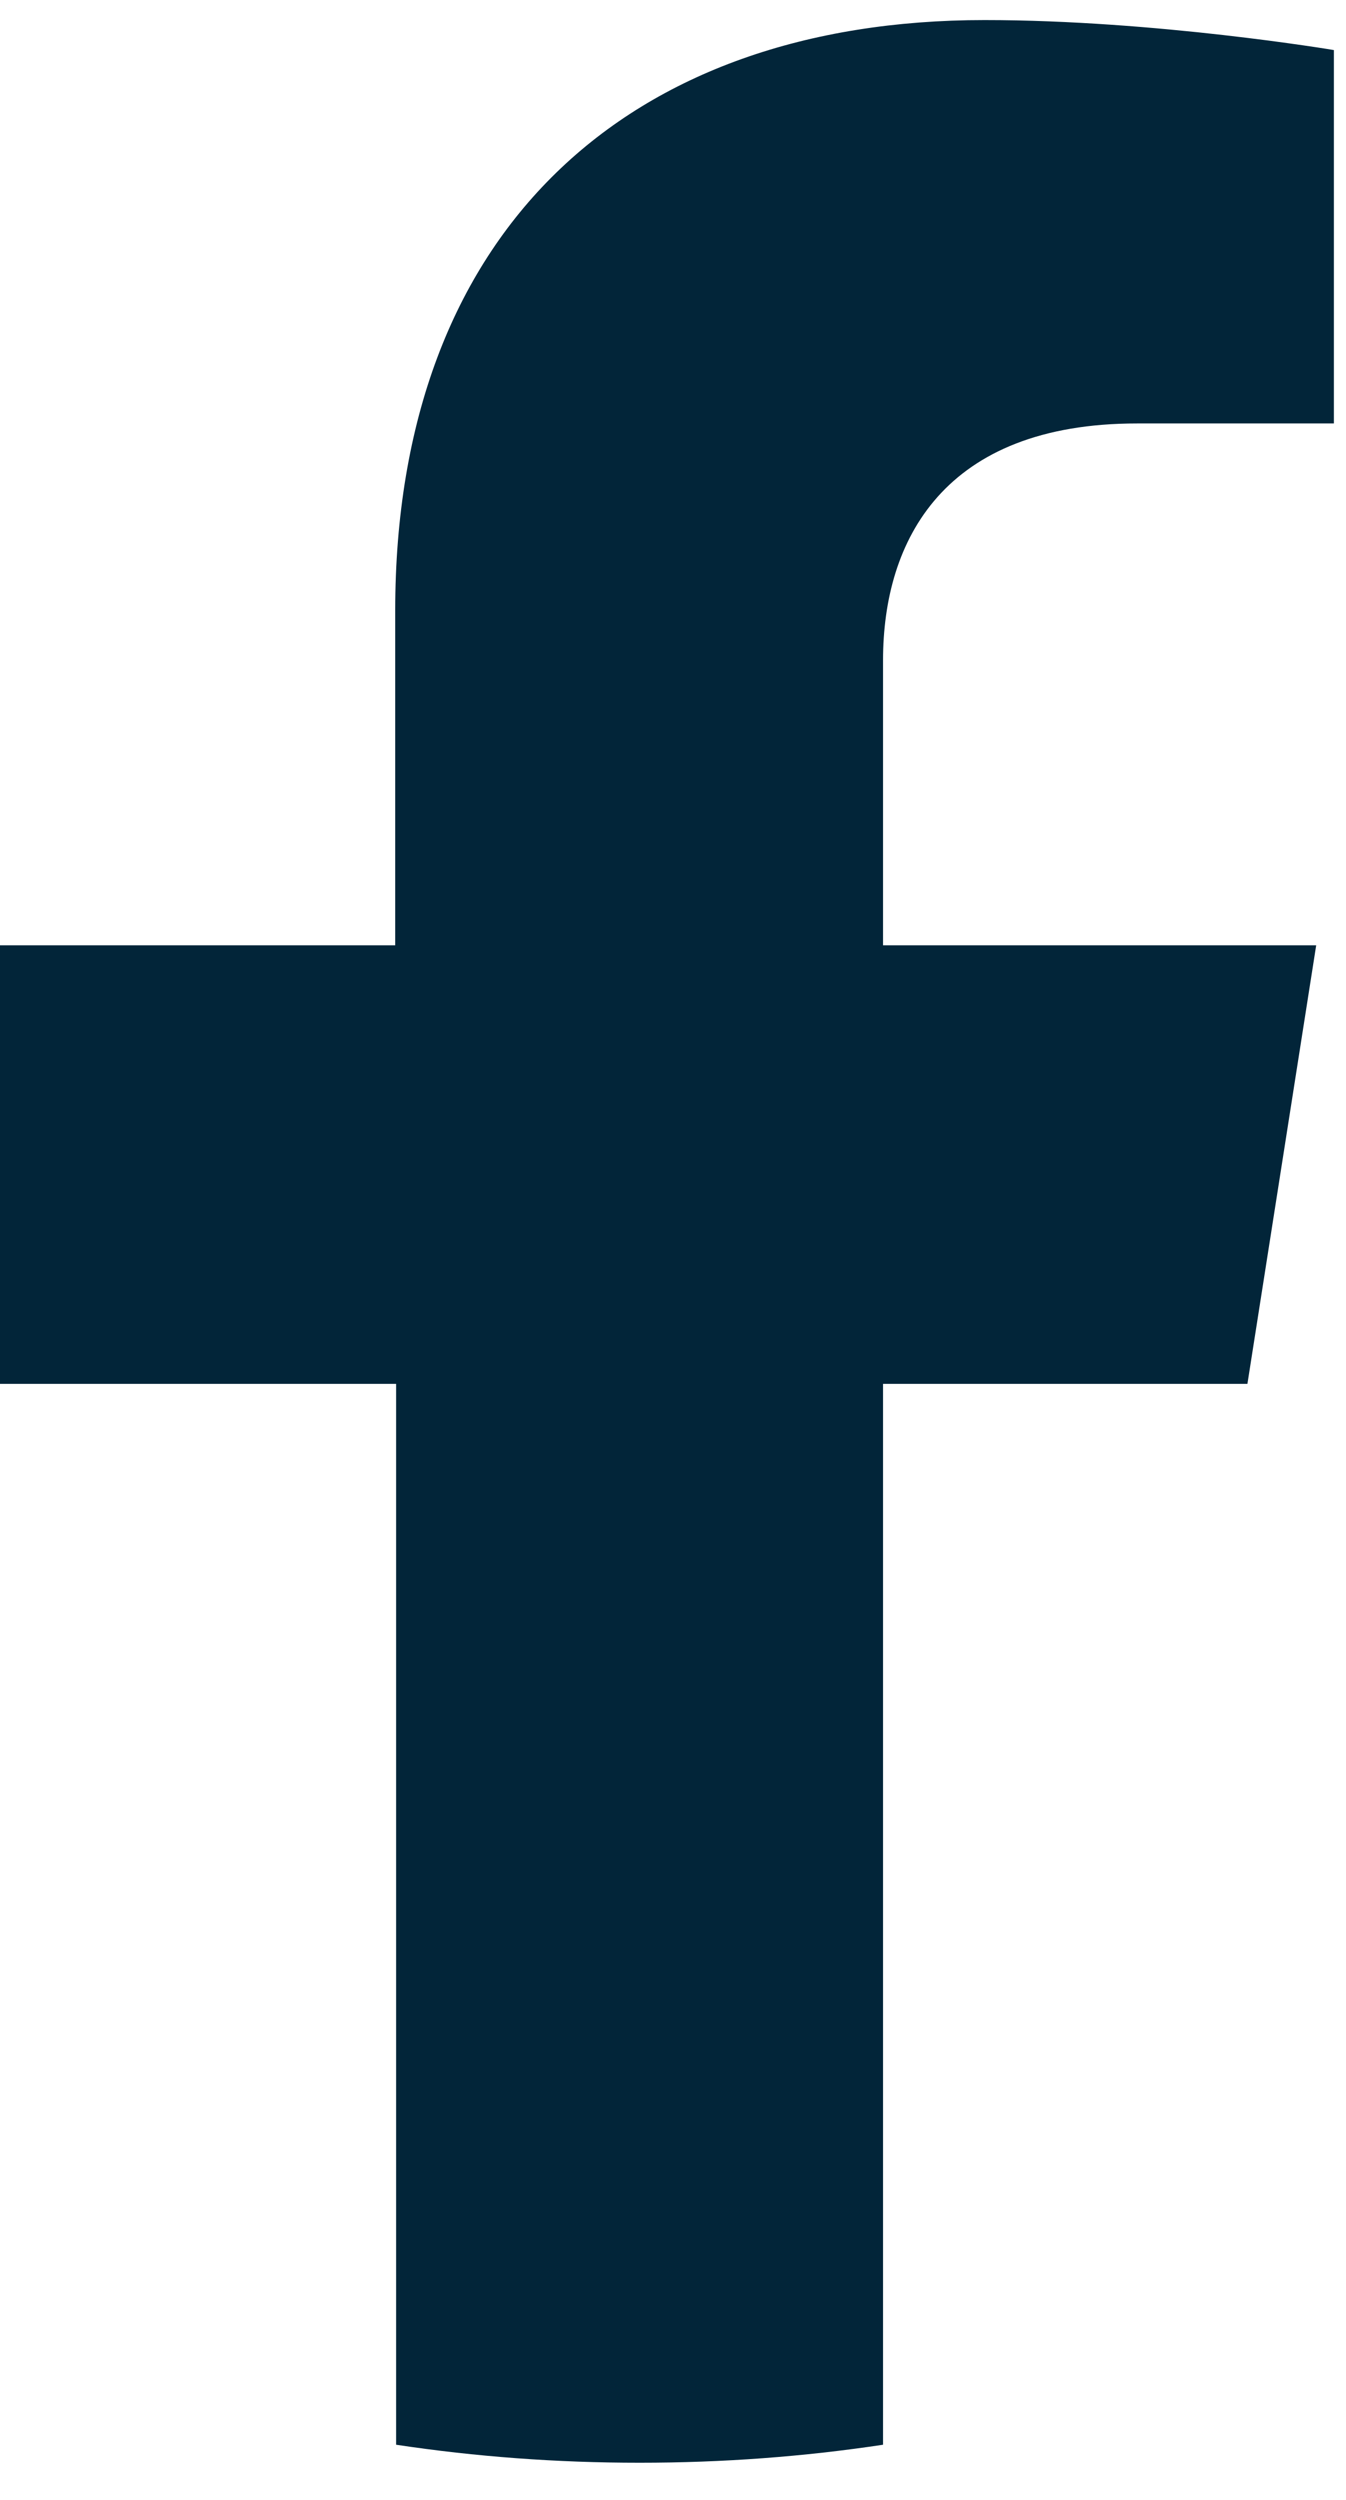
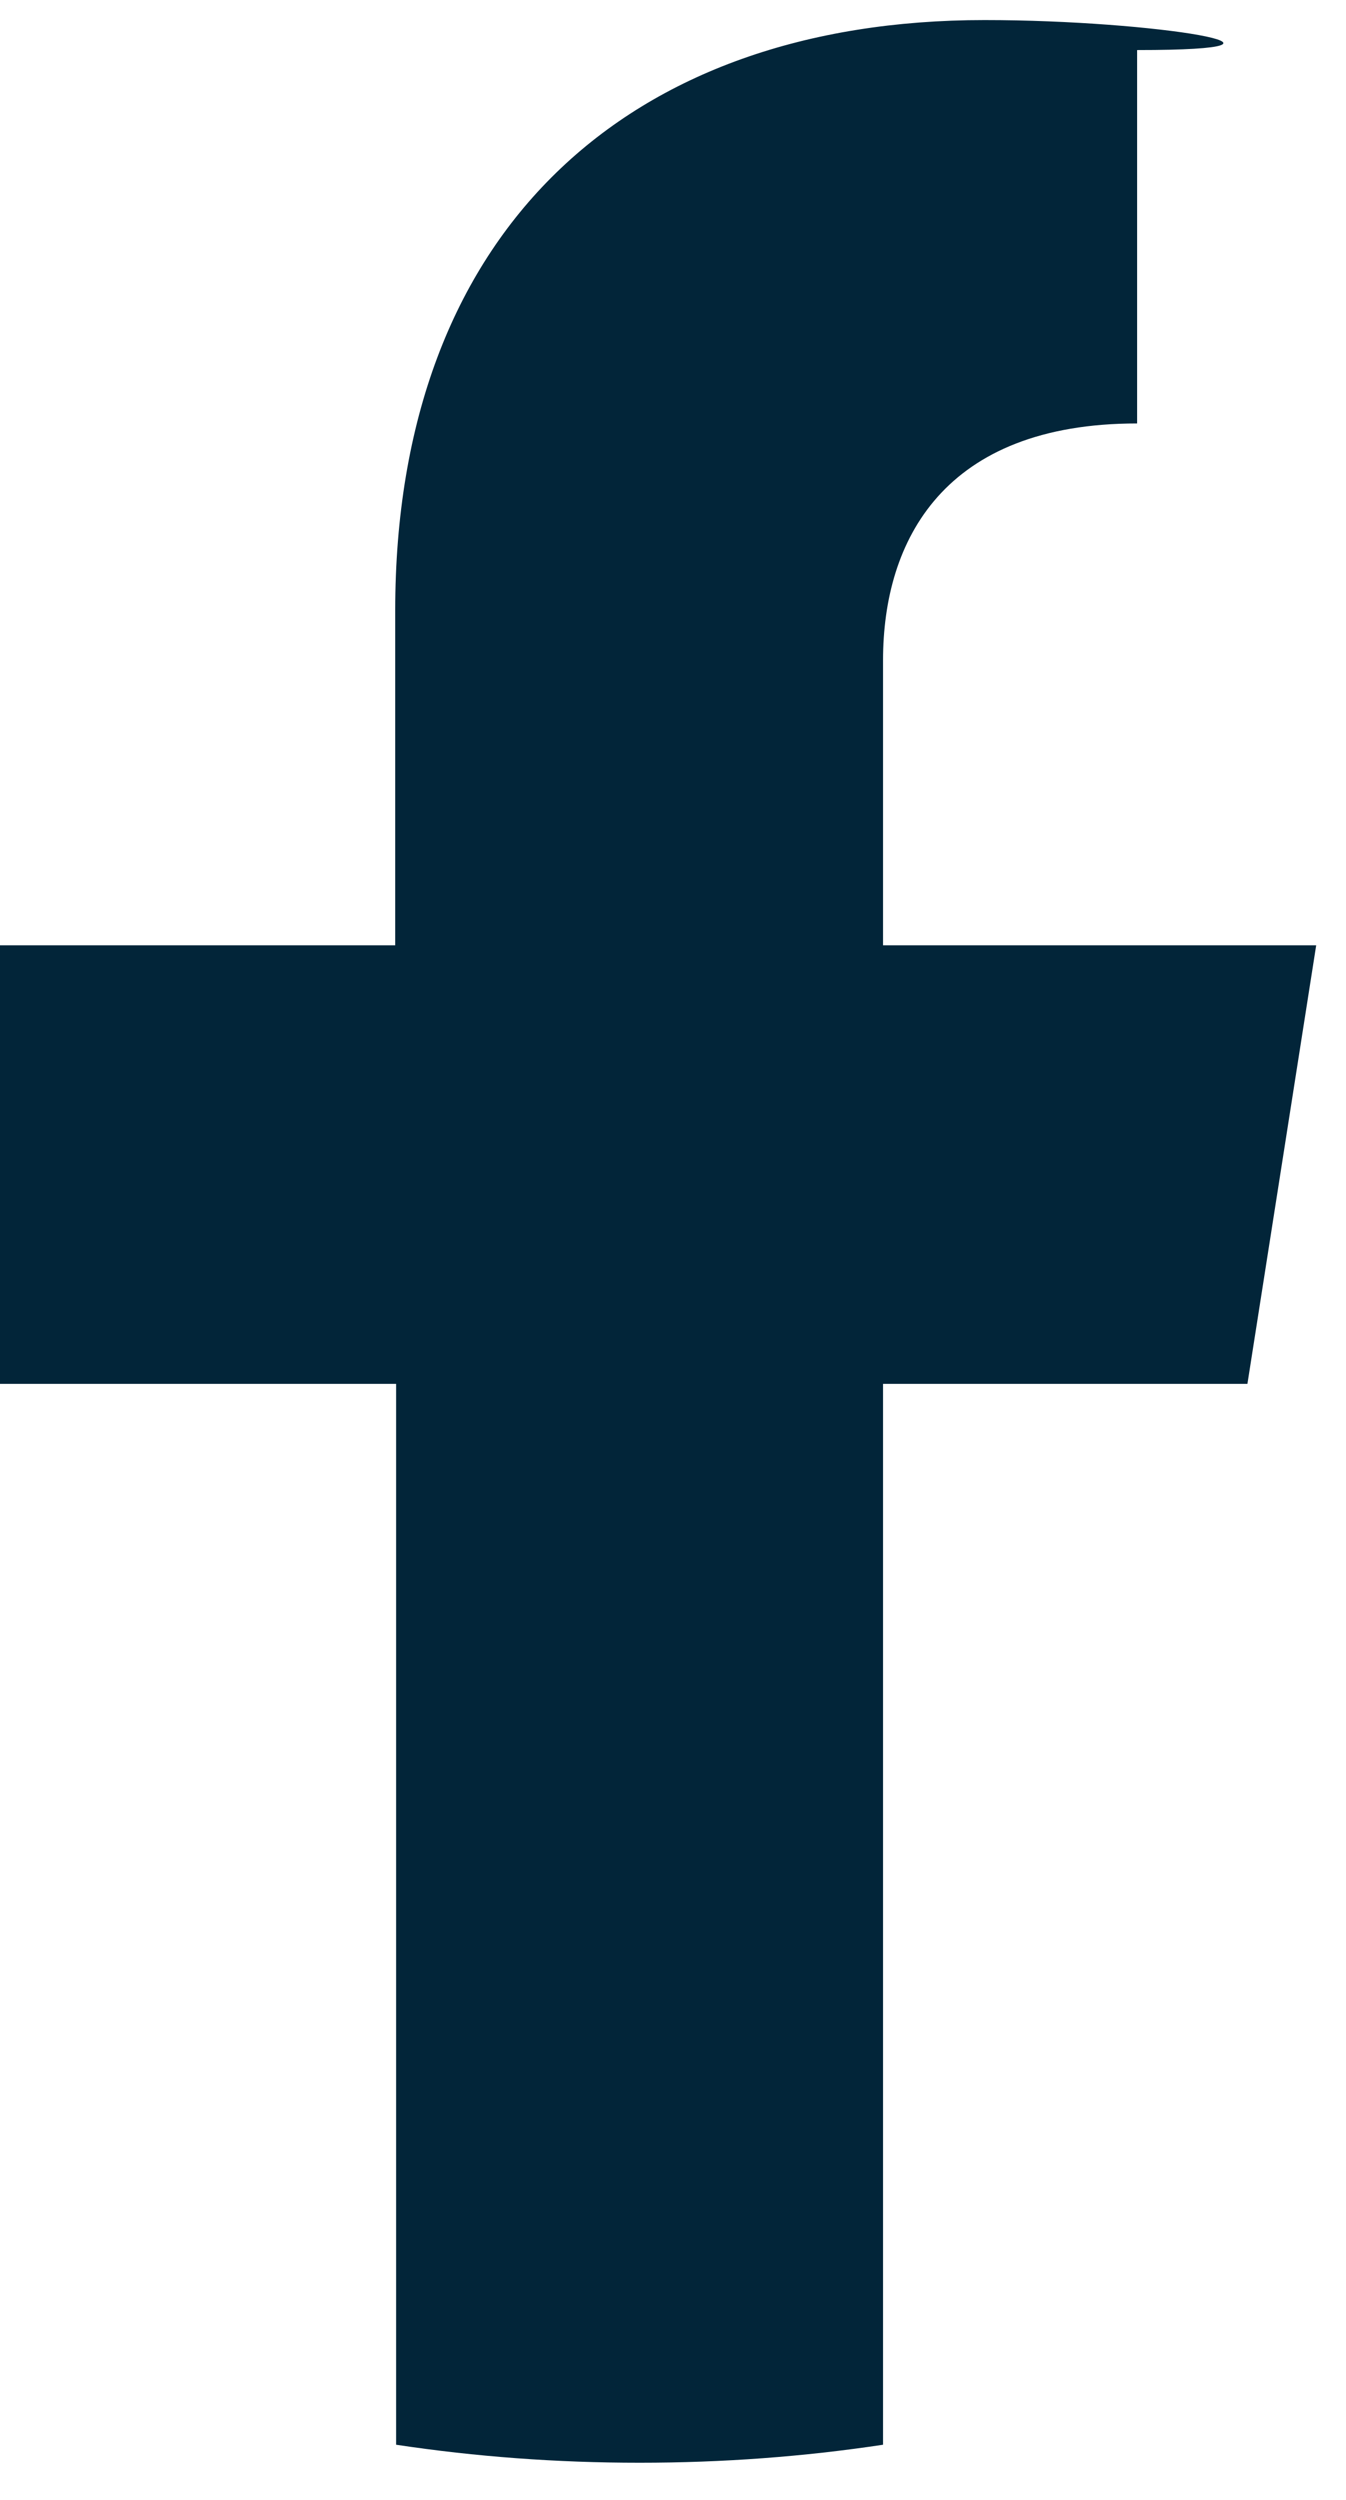
<svg xmlns="http://www.w3.org/2000/svg" width="21" height="39" viewBox="0 0 21 39" fill="none">
-   <path d="M19.462 21.589L20.535 14.747H13.777V10.301C13.777 8.427 14.727 6.606 17.741 6.606H20.811V0.781C20.811 0.781 18.03 0.313 15.36 0.313C9.8 0.313 6.166 3.593 6.166 9.525V14.747H0V21.589H6.18V38.139C7.419 38.326 8.685 38.42 9.979 38.42C11.273 38.42 12.539 38.326 13.777 38.139V21.589H19.448H19.462Z" fill="#022539" />
+   <path d="M19.462 21.589L20.535 14.747H13.777V10.301C13.777 8.427 14.727 6.606 17.741 6.606V0.781C20.811 0.781 18.03 0.313 15.36 0.313C9.8 0.313 6.166 3.593 6.166 9.525V14.747H0V21.589H6.18V38.139C7.419 38.326 8.685 38.42 9.979 38.42C11.273 38.42 12.539 38.326 13.777 38.139V21.589H19.448H19.462Z" fill="#022539" />
</svg>